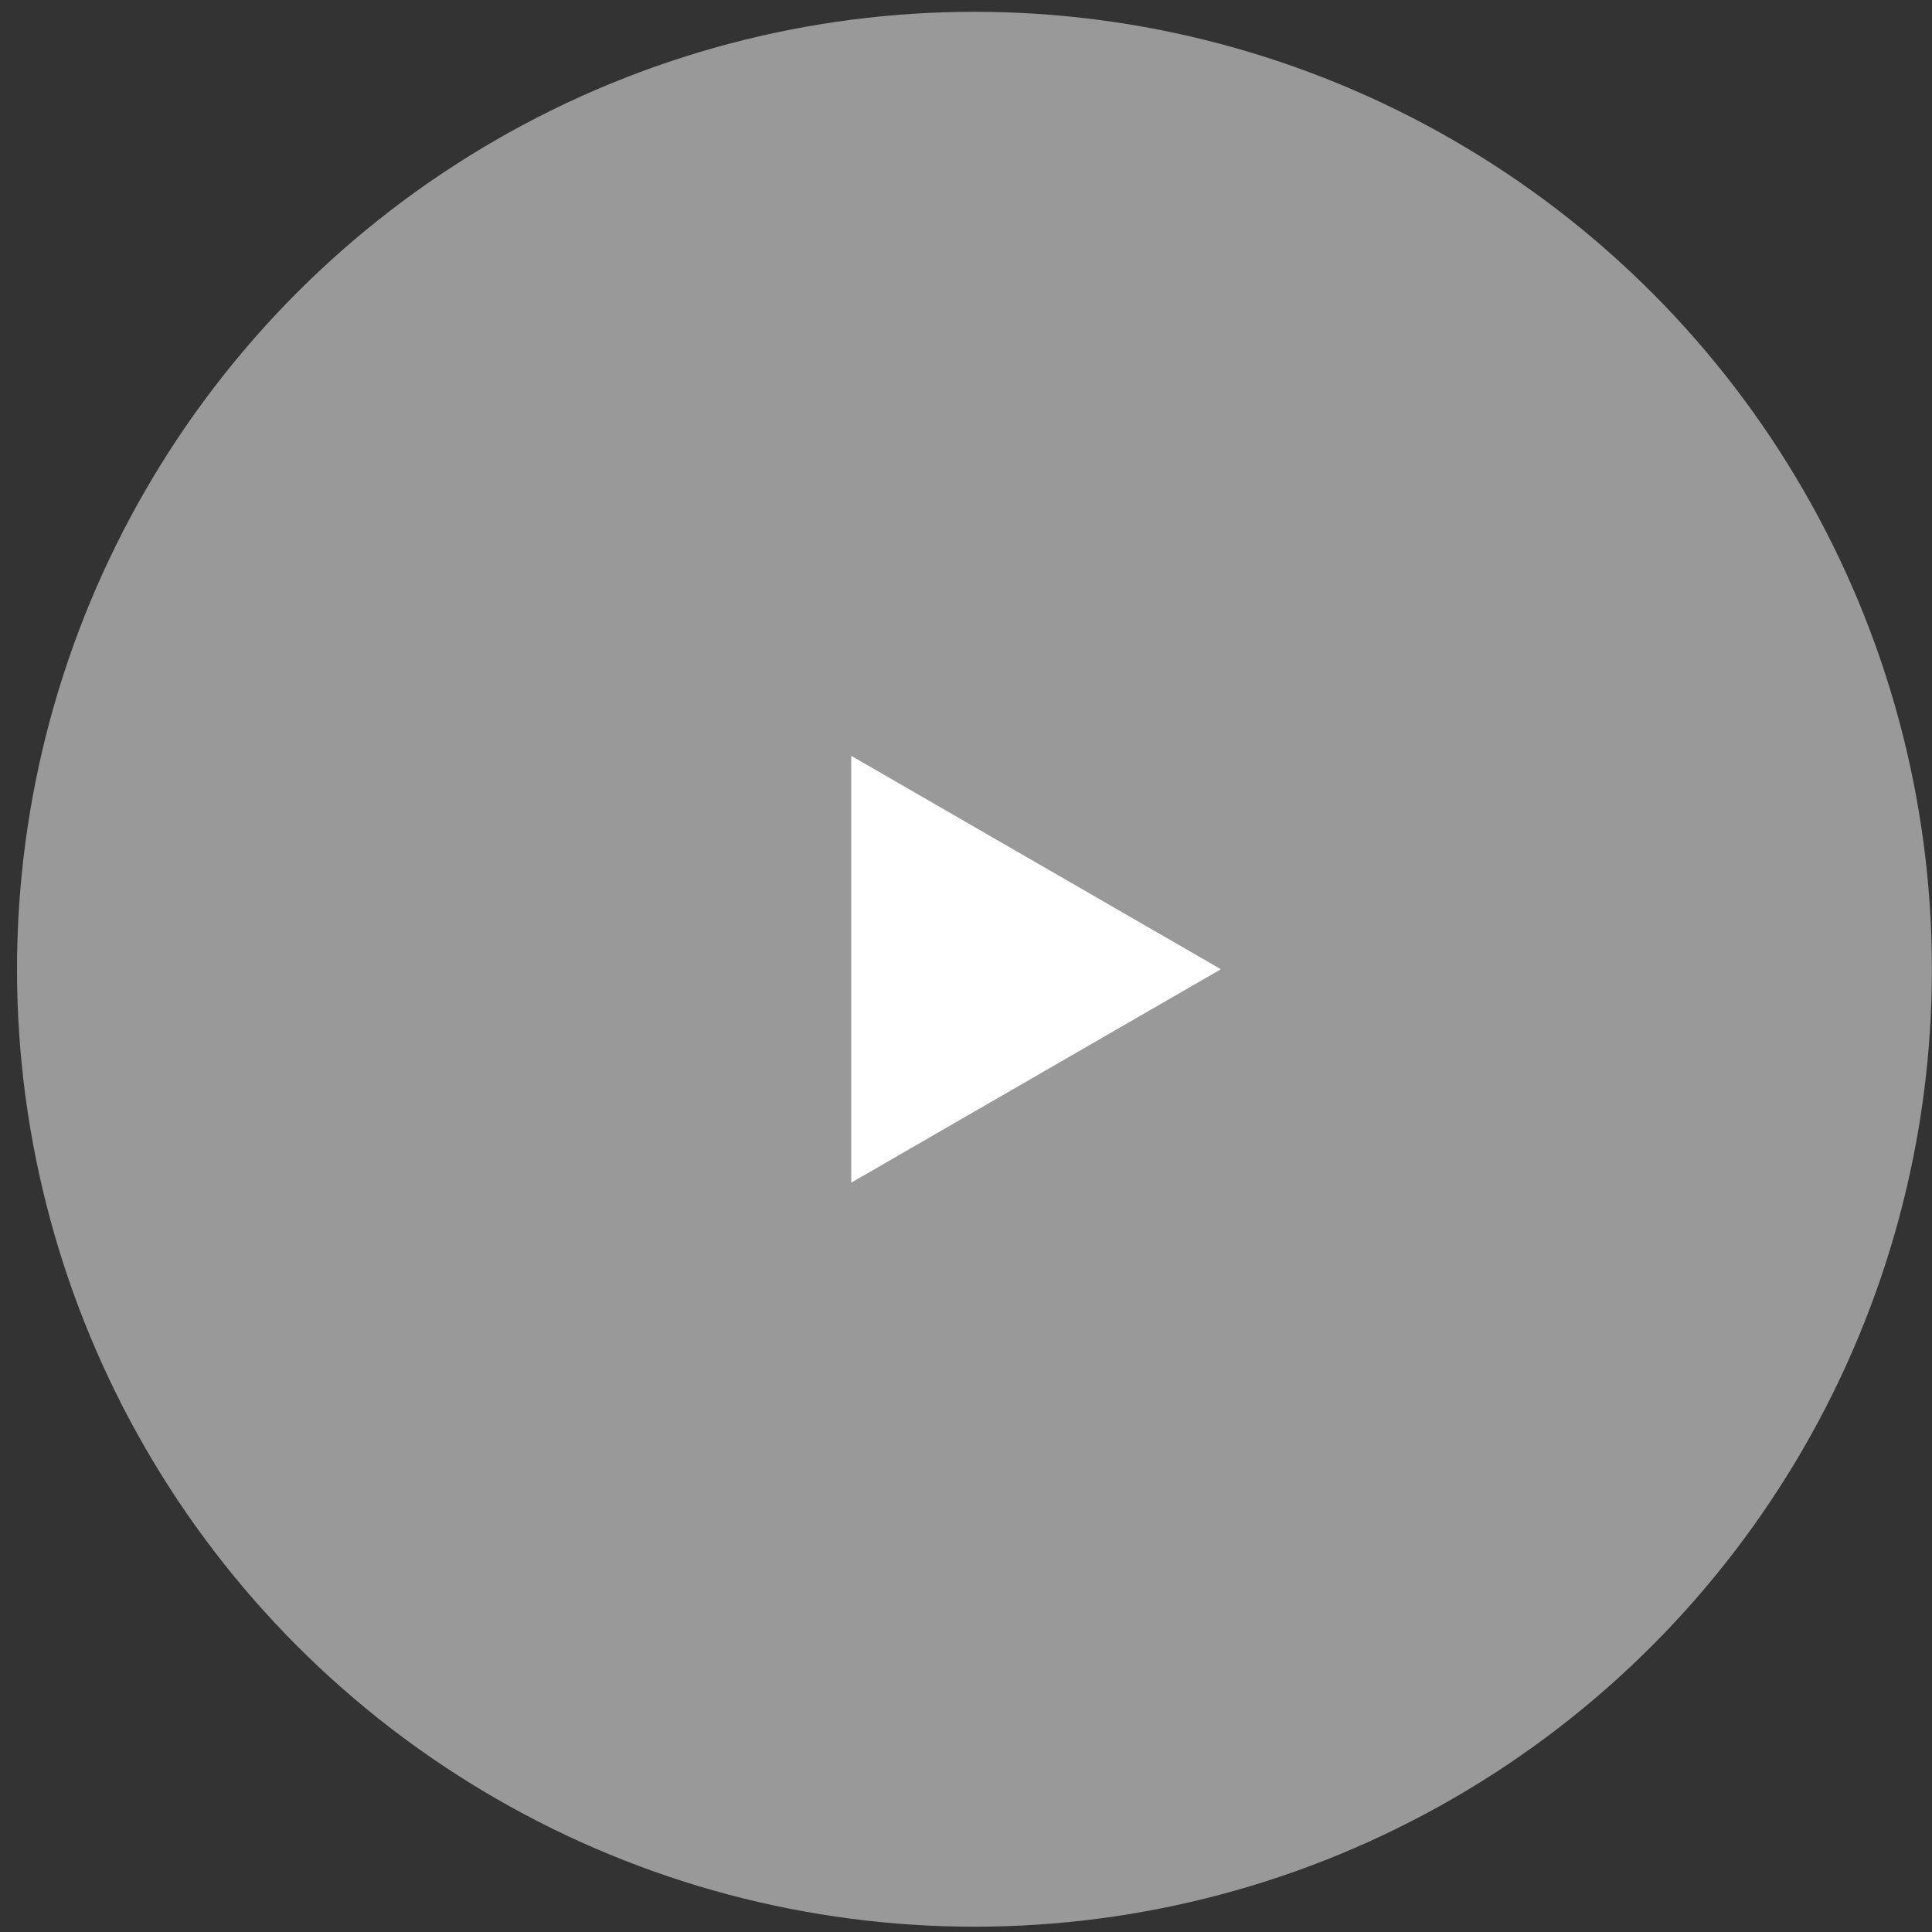
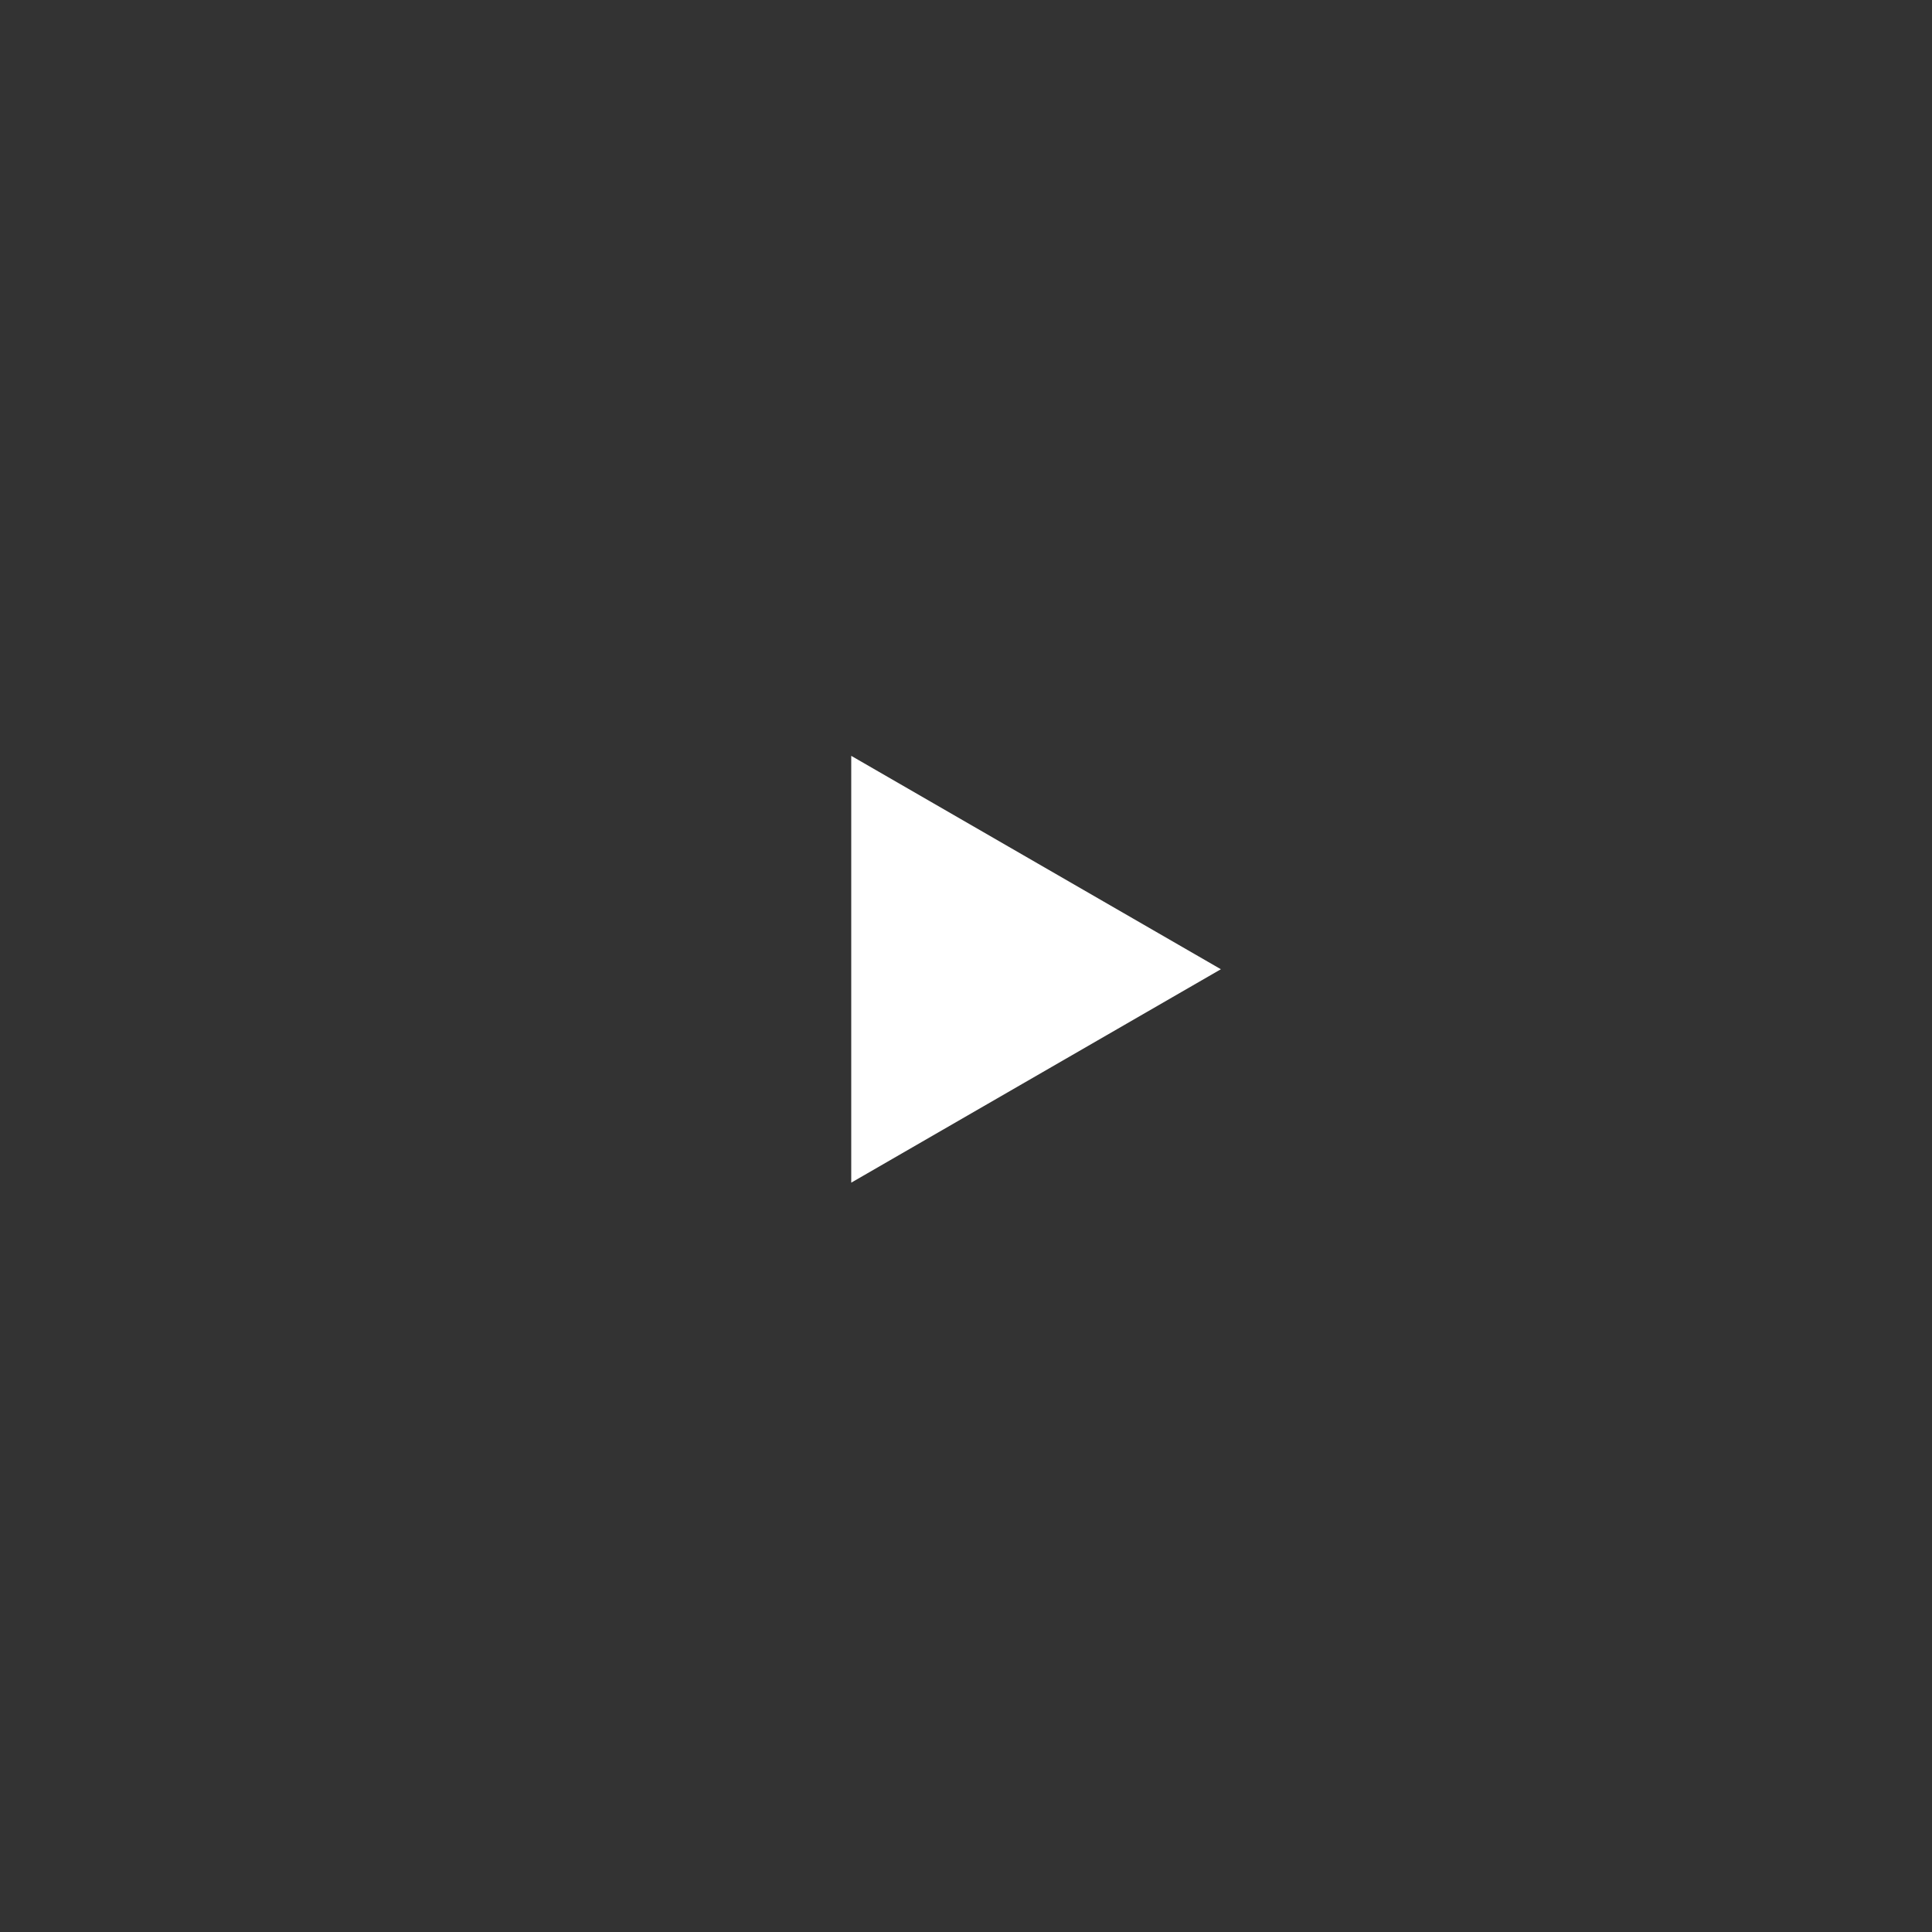
<svg xmlns="http://www.w3.org/2000/svg" width="108" height="108" viewBox="0 0 108 108" fill="none">
  <rect x="0" y="0" width="108" height="108" fill="#333333" stroke="none" />
-   <circle cx="54.473" cy="54.182" r="53.522" fill="white" fill-opacity="0.5" />
-   <path d="M68.248 54.181L47.585 66.111L47.585 42.252L68.248 54.181Z" fill="white" />
+   <path d="M68.248 54.181L47.585 66.111L47.585 42.252Z" fill="white" />
</svg>